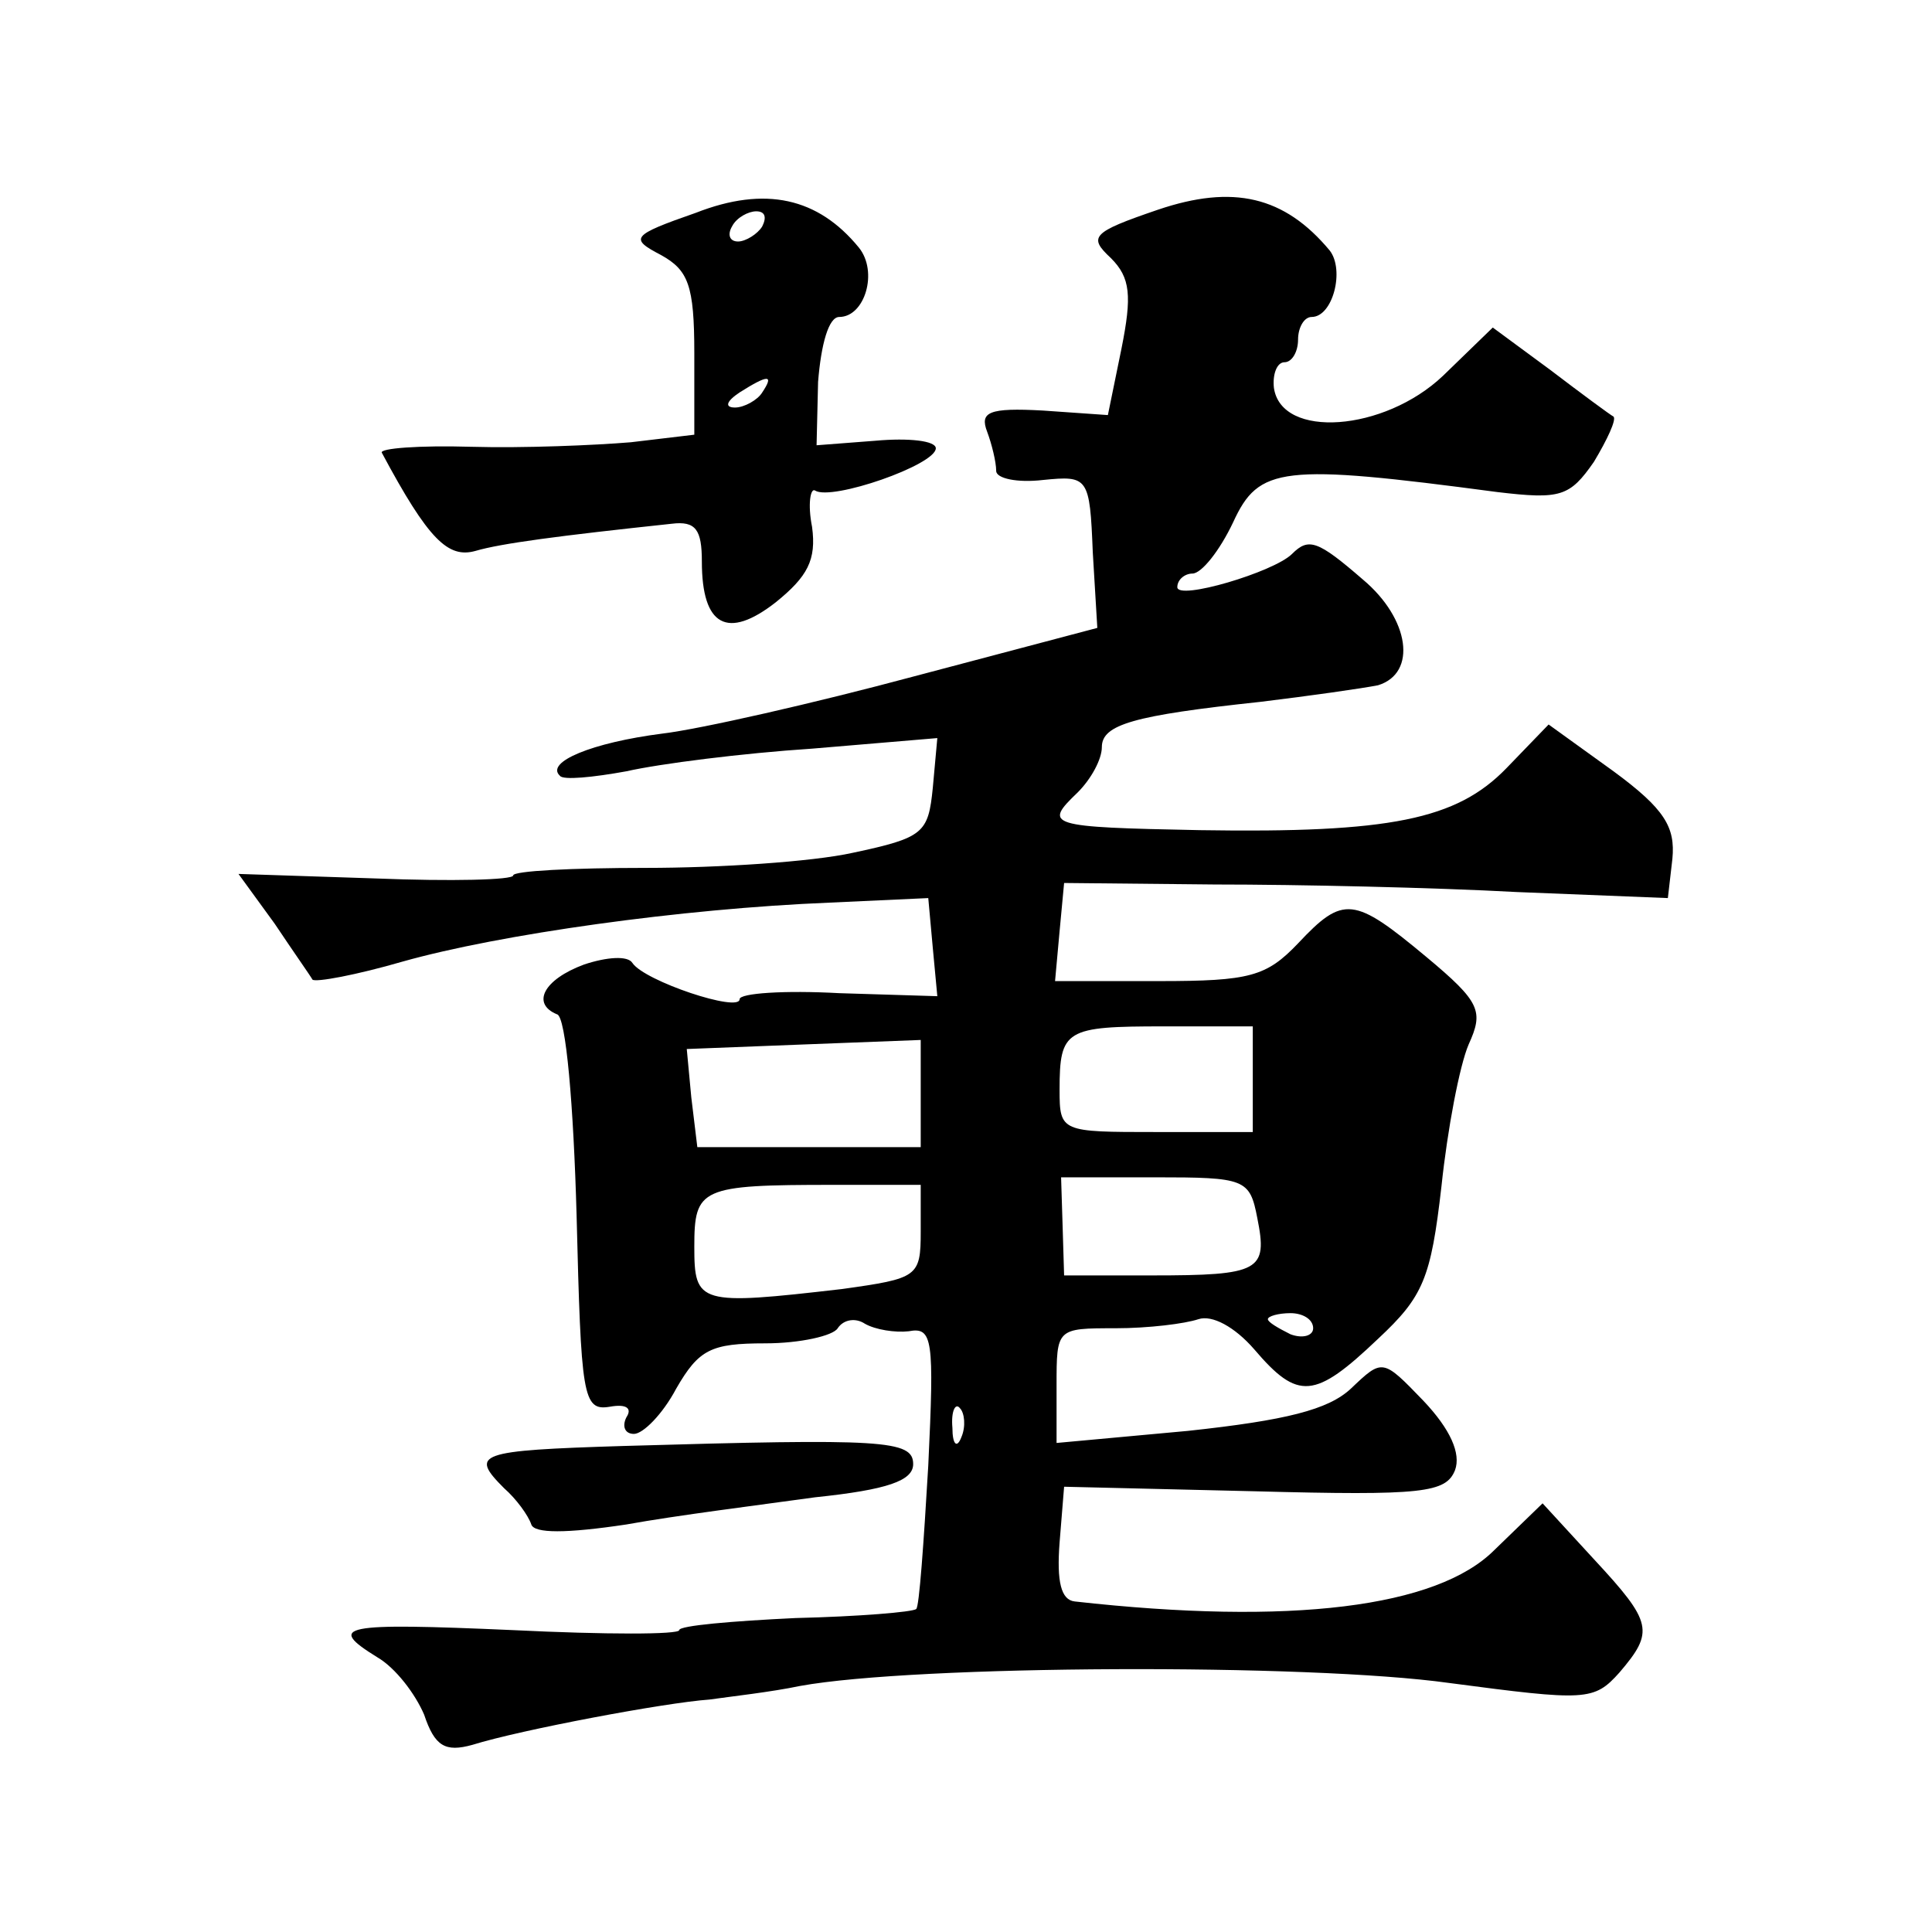
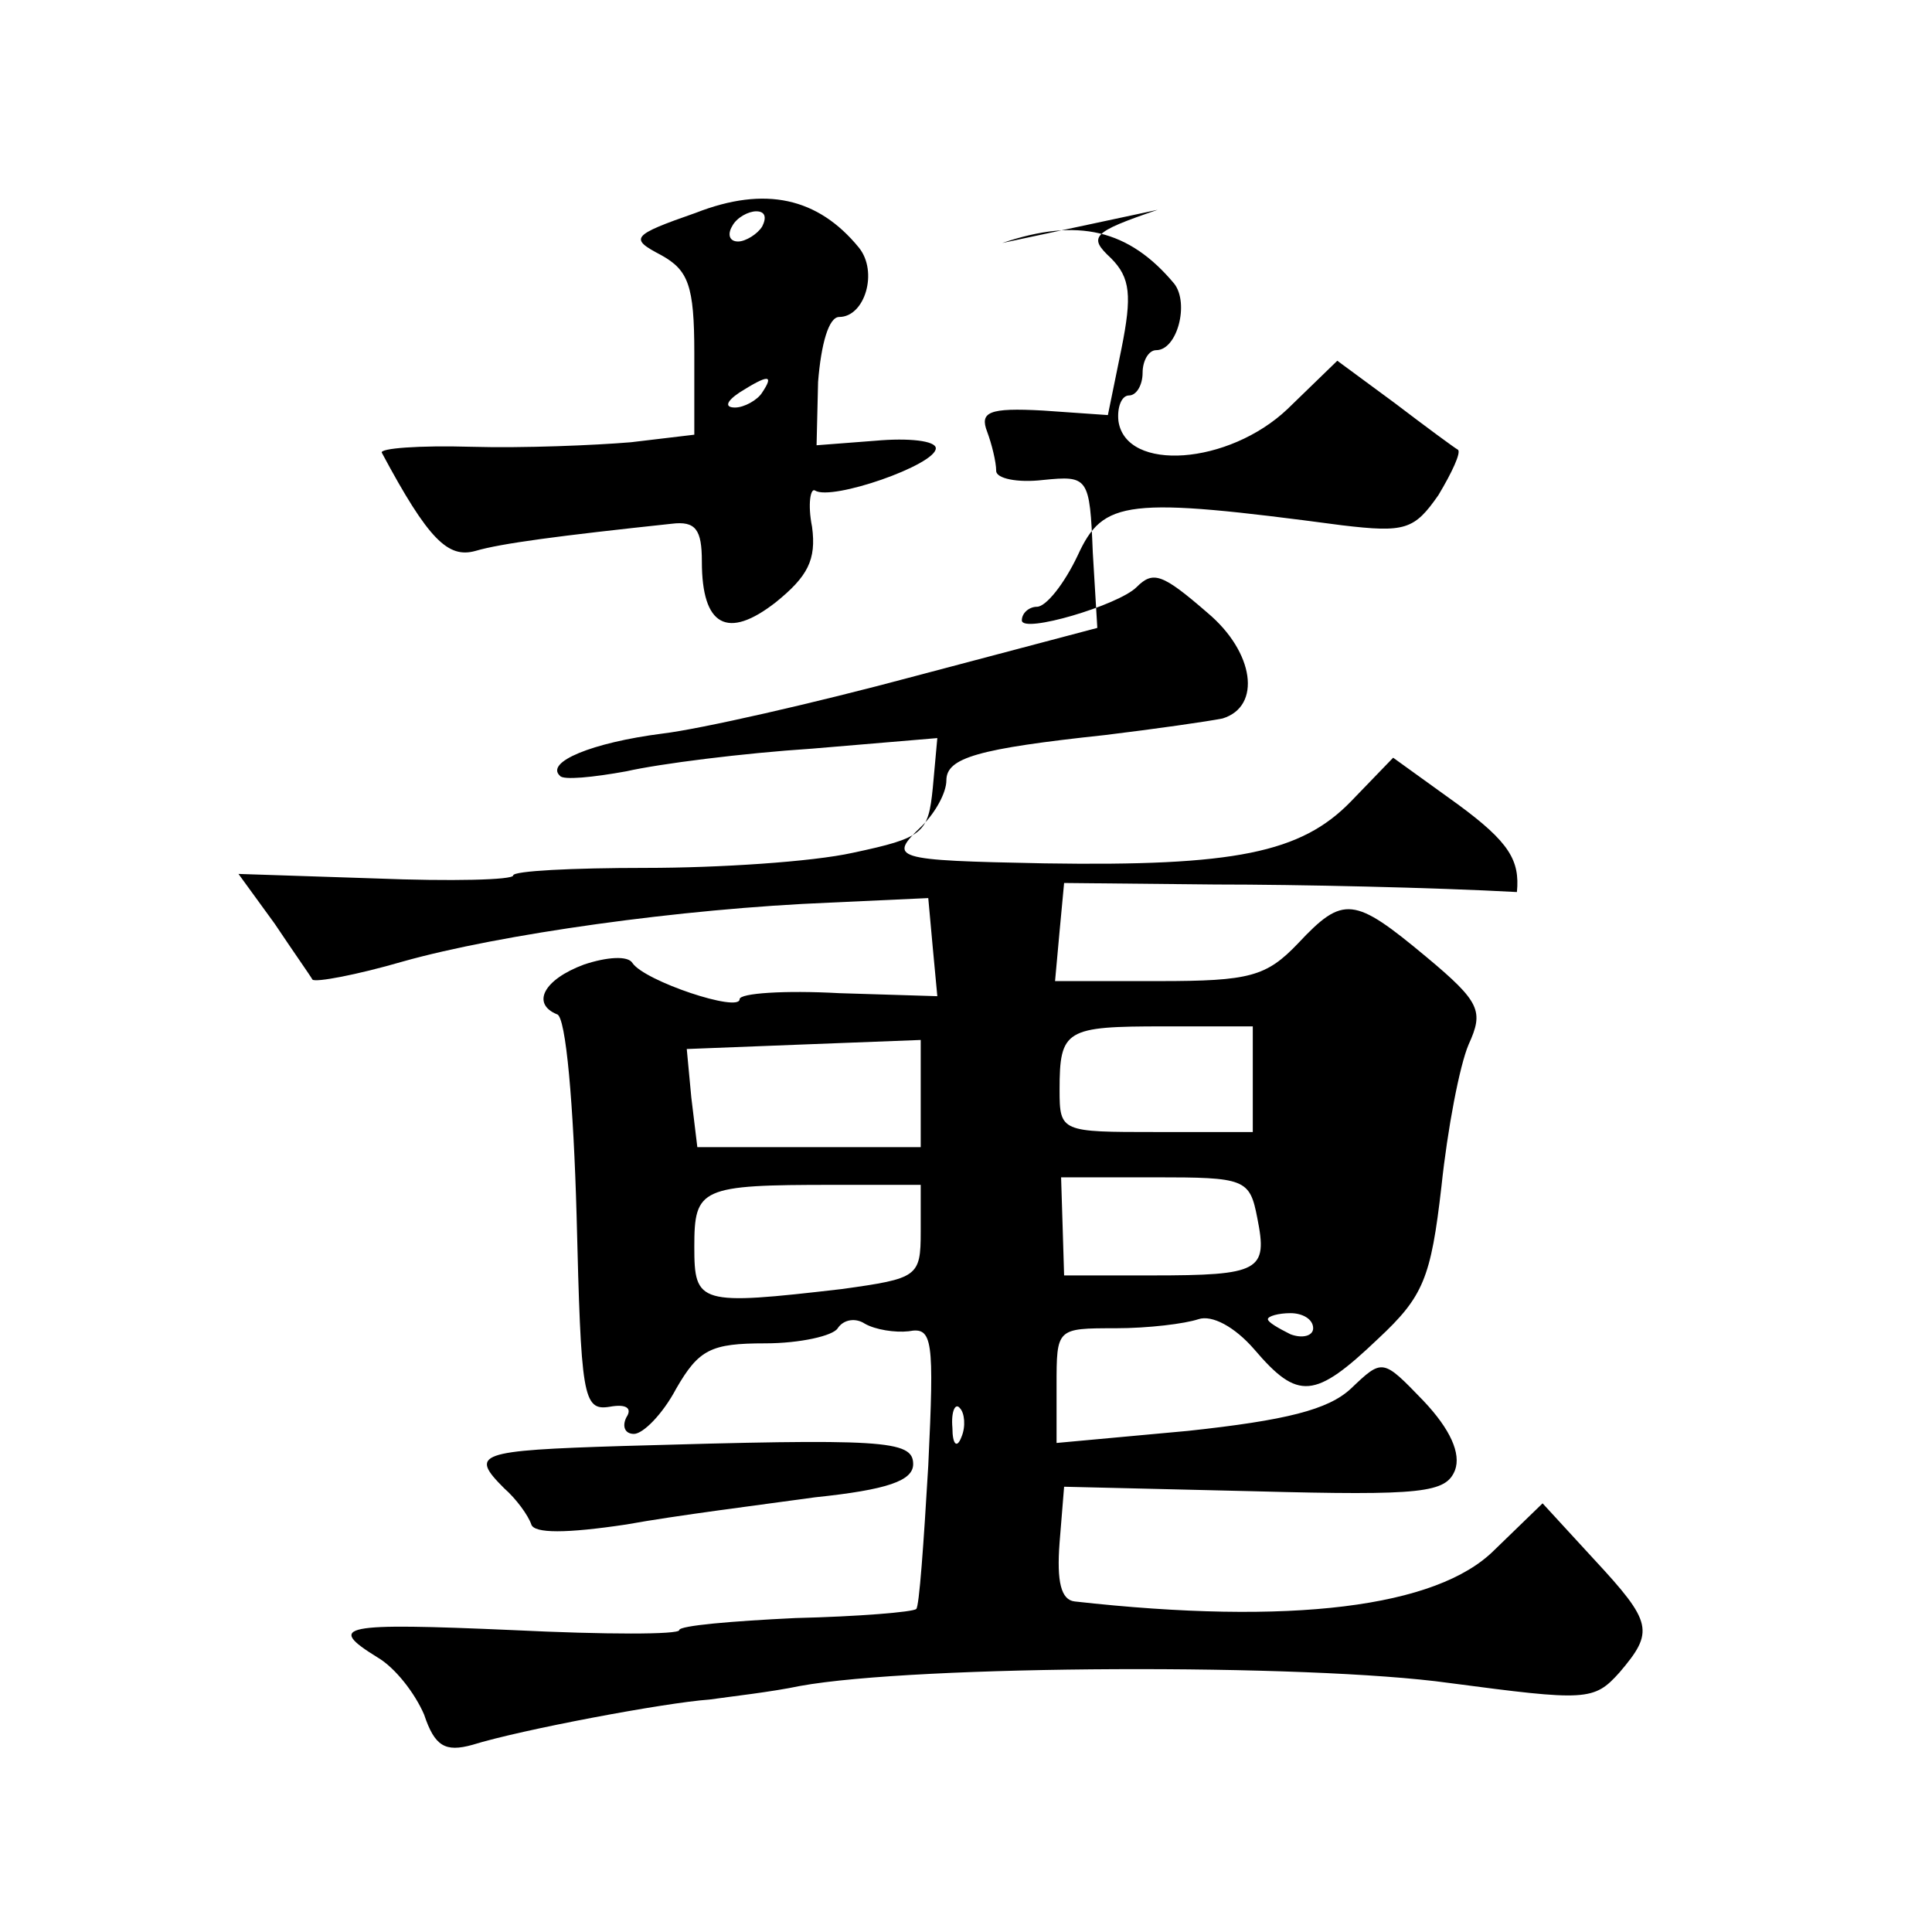
<svg xmlns="http://www.w3.org/2000/svg" version="1.0" width="128pt" height="128pt" viewBox="0 0 128 128" preserveAspectRatio="xMidYMid meet">
  <g transform="translate(0,128) scale(0.1,-0.1)" fill="#0" stroke="none">
-     <path d="M461 1139 c-43 -15 -44 -17 -23 -28 18 -10 22 -20 22 -65 l0 -54 -42 -5 c-24 -2 -71 -4 -106 -3 -34 1 -61 -1 -59 -4 31 -58 44 -70 62 -65 17 5 55 10 130 18 16 2 20 -4 20 -25 0 -43 17 -52 49 -27 21 17 27 28 24 50 -3 15 -1 26 2 24 11 -7 80 17 80 28 0 5 -18 7 -40 5 l-39 -3 1 42 c2 25 7 43 14 43 17 0 26 30 13 46 -27 33 -62 41 -108 23z m44 -9 c-3 -5 -11 -10 -16 -10 -6 0 -7 5 -4 10 3 6 11 10 16 10 6 0 7 -4 4 -10z m0 -110 c-3 -5 -12 -10 -18 -10 -7 0 -6 4 3 10 19 12 23 12 15 0z M767 1141 c-44 -15 -46 -18 -31 -32 13 -13 14 -25 7 -60 l-9 -44 -43 3 c-36 2 -42 -1 -37 -14 3 -8 6 -20 6 -26 0 -5 14 -8 31 -6 30 3 31 2 33 -48 l3 -50 -121 -32 c-67 -18 -142 -35 -167 -38 -47 -6 -78 -19 -68 -28 2 -3 22 -1 44 3 22 5 77 12 123 15 l83 7 -3 -33 c-3 -30 -6 -33 -53 -43 -27 -6 -89 -10 -137 -10 -49 0 -88 -2 -88 -5 0 -3 -41 -4 -91 -2 l-91 3 24 -33 c12 -18 24 -35 25 -37 2 -2 29 3 60 12 64 18 184 35 283 39 l65 3 3 -33 3 -32 -65 2 c-36 2 -66 0 -66 -4 0 -9 -63 12 -71 24 -3 5 -17 4 -32 -1 -27 -10 -35 -26 -18 -33 6 -1 11 -61 13 -133 3 -120 4 -130 22 -127 11 2 15 -1 11 -7 -3 -6 -1 -11 5 -11 6 0 19 13 28 30 15 26 23 30 59 30 23 0 45 5 48 10 4 6 12 7 18 3 7 -4 20 -6 29 -5 16 3 17 -5 13 -89 -3 -51 -6 -94 -8 -95 -2 -2 -38 -5 -80 -6 -42 -2 -77 -5 -77 -8 0 -3 -49 -3 -110 0 -114 5 -124 3 -90 -18 12 -7 25 -24 31 -38 7 -21 14 -25 32 -20 32 10 128 28 157 30 14 2 41 5 60 9 77 14 337 15 430 2 91 -12 96 -12 113 7 23 27 22 33 -17 75 l-34 37 -32 -31 c-38 -38 -135 -50 -278 -34 -9 1 -12 13 -10 39 l3 37 126 -3 c112 -3 127 -1 133 14 4 11 -3 27 -21 46 -27 28 -27 28 -48 8 -15 -14 -43 -21 -108 -28 l-87 -8 0 38 c0 38 0 38 39 38 22 0 46 3 55 6 9 3 24 -5 37 -20 29 -34 40 -33 82 7 30 28 35 40 42 101 4 38 12 80 18 94 10 22 8 28 -28 58 -48 40 -55 41 -85 9 -21 -22 -32 -25 -92 -25 l-69 0 3 33 3 32 100 -1 c55 0 145 -2 200 -5 l100 -4 3 26 c2 21 -5 33 -39 58 l-43 31 -28 -29 c-33 -34 -77 -43 -203 -41 -101 2 -104 3 -81 25 9 9 16 22 16 30 0 15 21 21 105 30 33 4 68 9 78 11 26 8 21 44 -10 70 -30 26 -36 28 -47 17 -12 -12 -76 -31 -76 -22 0 5 5 9 10 9 6 0 18 15 27 34 17 37 32 39 175 20 42 -5 48 -3 64 20 9 15 15 28 13 30 -2 1 -21 15 -42 31 l-38 28 -33 -32 c-39 -37 -107 -42 -112 -8 -1 9 2 17 7 17 5 0 9 7 9 15 0 8 4 15 9 15 14 0 22 31 12 44 -30 36 -64 44 -114 27z m63 -576 l0 -35 -64 0 c-63 0 -64 0 -64 28 0 40 4 42 69 42 l59 0 0 -35z m-220 -10 l0 -35 -74 0 -74 0 -4 33 -3 32 77 3 78 3 0 -36z m0 -91 c0 -30 -2 -31 -52 -38 -95 -11 -98 -10 -98 28 0 39 4 41 92 41 l58 0 0 -31z m223 9 c7 -35 2 -38 -70 -38 l-58 0 -1 33 -1 32 62 0 c60 0 63 -1 68 -27z m37 -73 c0 -5 -7 -7 -15 -4 -8 4 -15 8 -15 10 0 2 7 4 15 4 8 0 15 -4 15 -10z m-233 -72 c-3 -8 -6 -5 -6 6 -1 11 2 17 5 13 3 -3 4 -12 1 -19z M413 322 c-97 -3 -102 -5 -79 -28 8 -7 16 -18 18 -24 2 -6 23 -6 63 0 33 6 89 13 125 18 48 5 65 11 65 22 0 16 -20 17 -192 12z" />
+     <path d="M461 1139 c-43 -15 -44 -17 -23 -28 18 -10 22 -20 22 -65 l0 -54 -42 -5 c-24 -2 -71 -4 -106 -3 -34 1 -61 -1 -59 -4 31 -58 44 -70 62 -65 17 5 55 10 130 18 16 2 20 -4 20 -25 0 -43 17 -52 49 -27 21 17 27 28 24 50 -3 15 -1 26 2 24 11 -7 80 17 80 28 0 5 -18 7 -40 5 l-39 -3 1 42 c2 25 7 43 14 43 17 0 26 30 13 46 -27 33 -62 41 -108 23z m44 -9 c-3 -5 -11 -10 -16 -10 -6 0 -7 5 -4 10 3 6 11 10 16 10 6 0 7 -4 4 -10z m0 -110 c-3 -5 -12 -10 -18 -10 -7 0 -6 4 3 10 19 12 23 12 15 0z M767 1141 c-44 -15 -46 -18 -31 -32 13 -13 14 -25 7 -60 l-9 -44 -43 3 c-36 2 -42 -1 -37 -14 3 -8 6 -20 6 -26 0 -5 14 -8 31 -6 30 3 31 2 33 -48 l3 -50 -121 -32 c-67 -18 -142 -35 -167 -38 -47 -6 -78 -19 -68 -28 2 -3 22 -1 44 3 22 5 77 12 123 15 l83 7 -3 -33 c-3 -30 -6 -33 -53 -43 -27 -6 -89 -10 -137 -10 -49 0 -88 -2 -88 -5 0 -3 -41 -4 -91 -2 l-91 3 24 -33 c12 -18 24 -35 25 -37 2 -2 29 3 60 12 64 18 184 35 283 39 l65 3 3 -33 3 -32 -65 2 c-36 2 -66 0 -66 -4 0 -9 -63 12 -71 24 -3 5 -17 4 -32 -1 -27 -10 -35 -26 -18 -33 6 -1 11 -61 13 -133 3 -120 4 -130 22 -127 11 2 15 -1 11 -7 -3 -6 -1 -11 5 -11 6 0 19 13 28 30 15 26 23 30 59 30 23 0 45 5 48 10 4 6 12 7 18 3 7 -4 20 -6 29 -5 16 3 17 -5 13 -89 -3 -51 -6 -94 -8 -95 -2 -2 -38 -5 -80 -6 -42 -2 -77 -5 -77 -8 0 -3 -49 -3 -110 0 -114 5 -124 3 -90 -18 12 -7 25 -24 31 -38 7 -21 14 -25 32 -20 32 10 128 28 157 30 14 2 41 5 60 9 77 14 337 15 430 2 91 -12 96 -12 113 7 23 27 22 33 -17 75 l-34 37 -32 -31 c-38 -38 -135 -50 -278 -34 -9 1 -12 13 -10 39 l3 37 126 -3 c112 -3 127 -1 133 14 4 11 -3 27 -21 46 -27 28 -27 28 -48 8 -15 -14 -43 -21 -108 -28 l-87 -8 0 38 c0 38 0 38 39 38 22 0 46 3 55 6 9 3 24 -5 37 -20 29 -34 40 -33 82 7 30 28 35 40 42 101 4 38 12 80 18 94 10 22 8 28 -28 58 -48 40 -55 41 -85 9 -21 -22 -32 -25 -92 -25 l-69 0 3 33 3 32 100 -1 c55 0 145 -2 200 -5 c2 21 -5 33 -39 58 l-43 31 -28 -29 c-33 -34 -77 -43 -203 -41 -101 2 -104 3 -81 25 9 9 16 22 16 30 0 15 21 21 105 30 33 4 68 9 78 11 26 8 21 44 -10 70 -30 26 -36 28 -47 17 -12 -12 -76 -31 -76 -22 0 5 5 9 10 9 6 0 18 15 27 34 17 37 32 39 175 20 42 -5 48 -3 64 20 9 15 15 28 13 30 -2 1 -21 15 -42 31 l-38 28 -33 -32 c-39 -37 -107 -42 -112 -8 -1 9 2 17 7 17 5 0 9 7 9 15 0 8 4 15 9 15 14 0 22 31 12 44 -30 36 -64 44 -114 27z m63 -576 l0 -35 -64 0 c-63 0 -64 0 -64 28 0 40 4 42 69 42 l59 0 0 -35z m-220 -10 l0 -35 -74 0 -74 0 -4 33 -3 32 77 3 78 3 0 -36z m0 -91 c0 -30 -2 -31 -52 -38 -95 -11 -98 -10 -98 28 0 39 4 41 92 41 l58 0 0 -31z m223 9 c7 -35 2 -38 -70 -38 l-58 0 -1 33 -1 32 62 0 c60 0 63 -1 68 -27z m37 -73 c0 -5 -7 -7 -15 -4 -8 4 -15 8 -15 10 0 2 7 4 15 4 8 0 15 -4 15 -10z m-233 -72 c-3 -8 -6 -5 -6 6 -1 11 2 17 5 13 3 -3 4 -12 1 -19z M413 322 c-97 -3 -102 -5 -79 -28 8 -7 16 -18 18 -24 2 -6 23 -6 63 0 33 6 89 13 125 18 48 5 65 11 65 22 0 16 -20 17 -192 12z" />
  </g>
</svg>